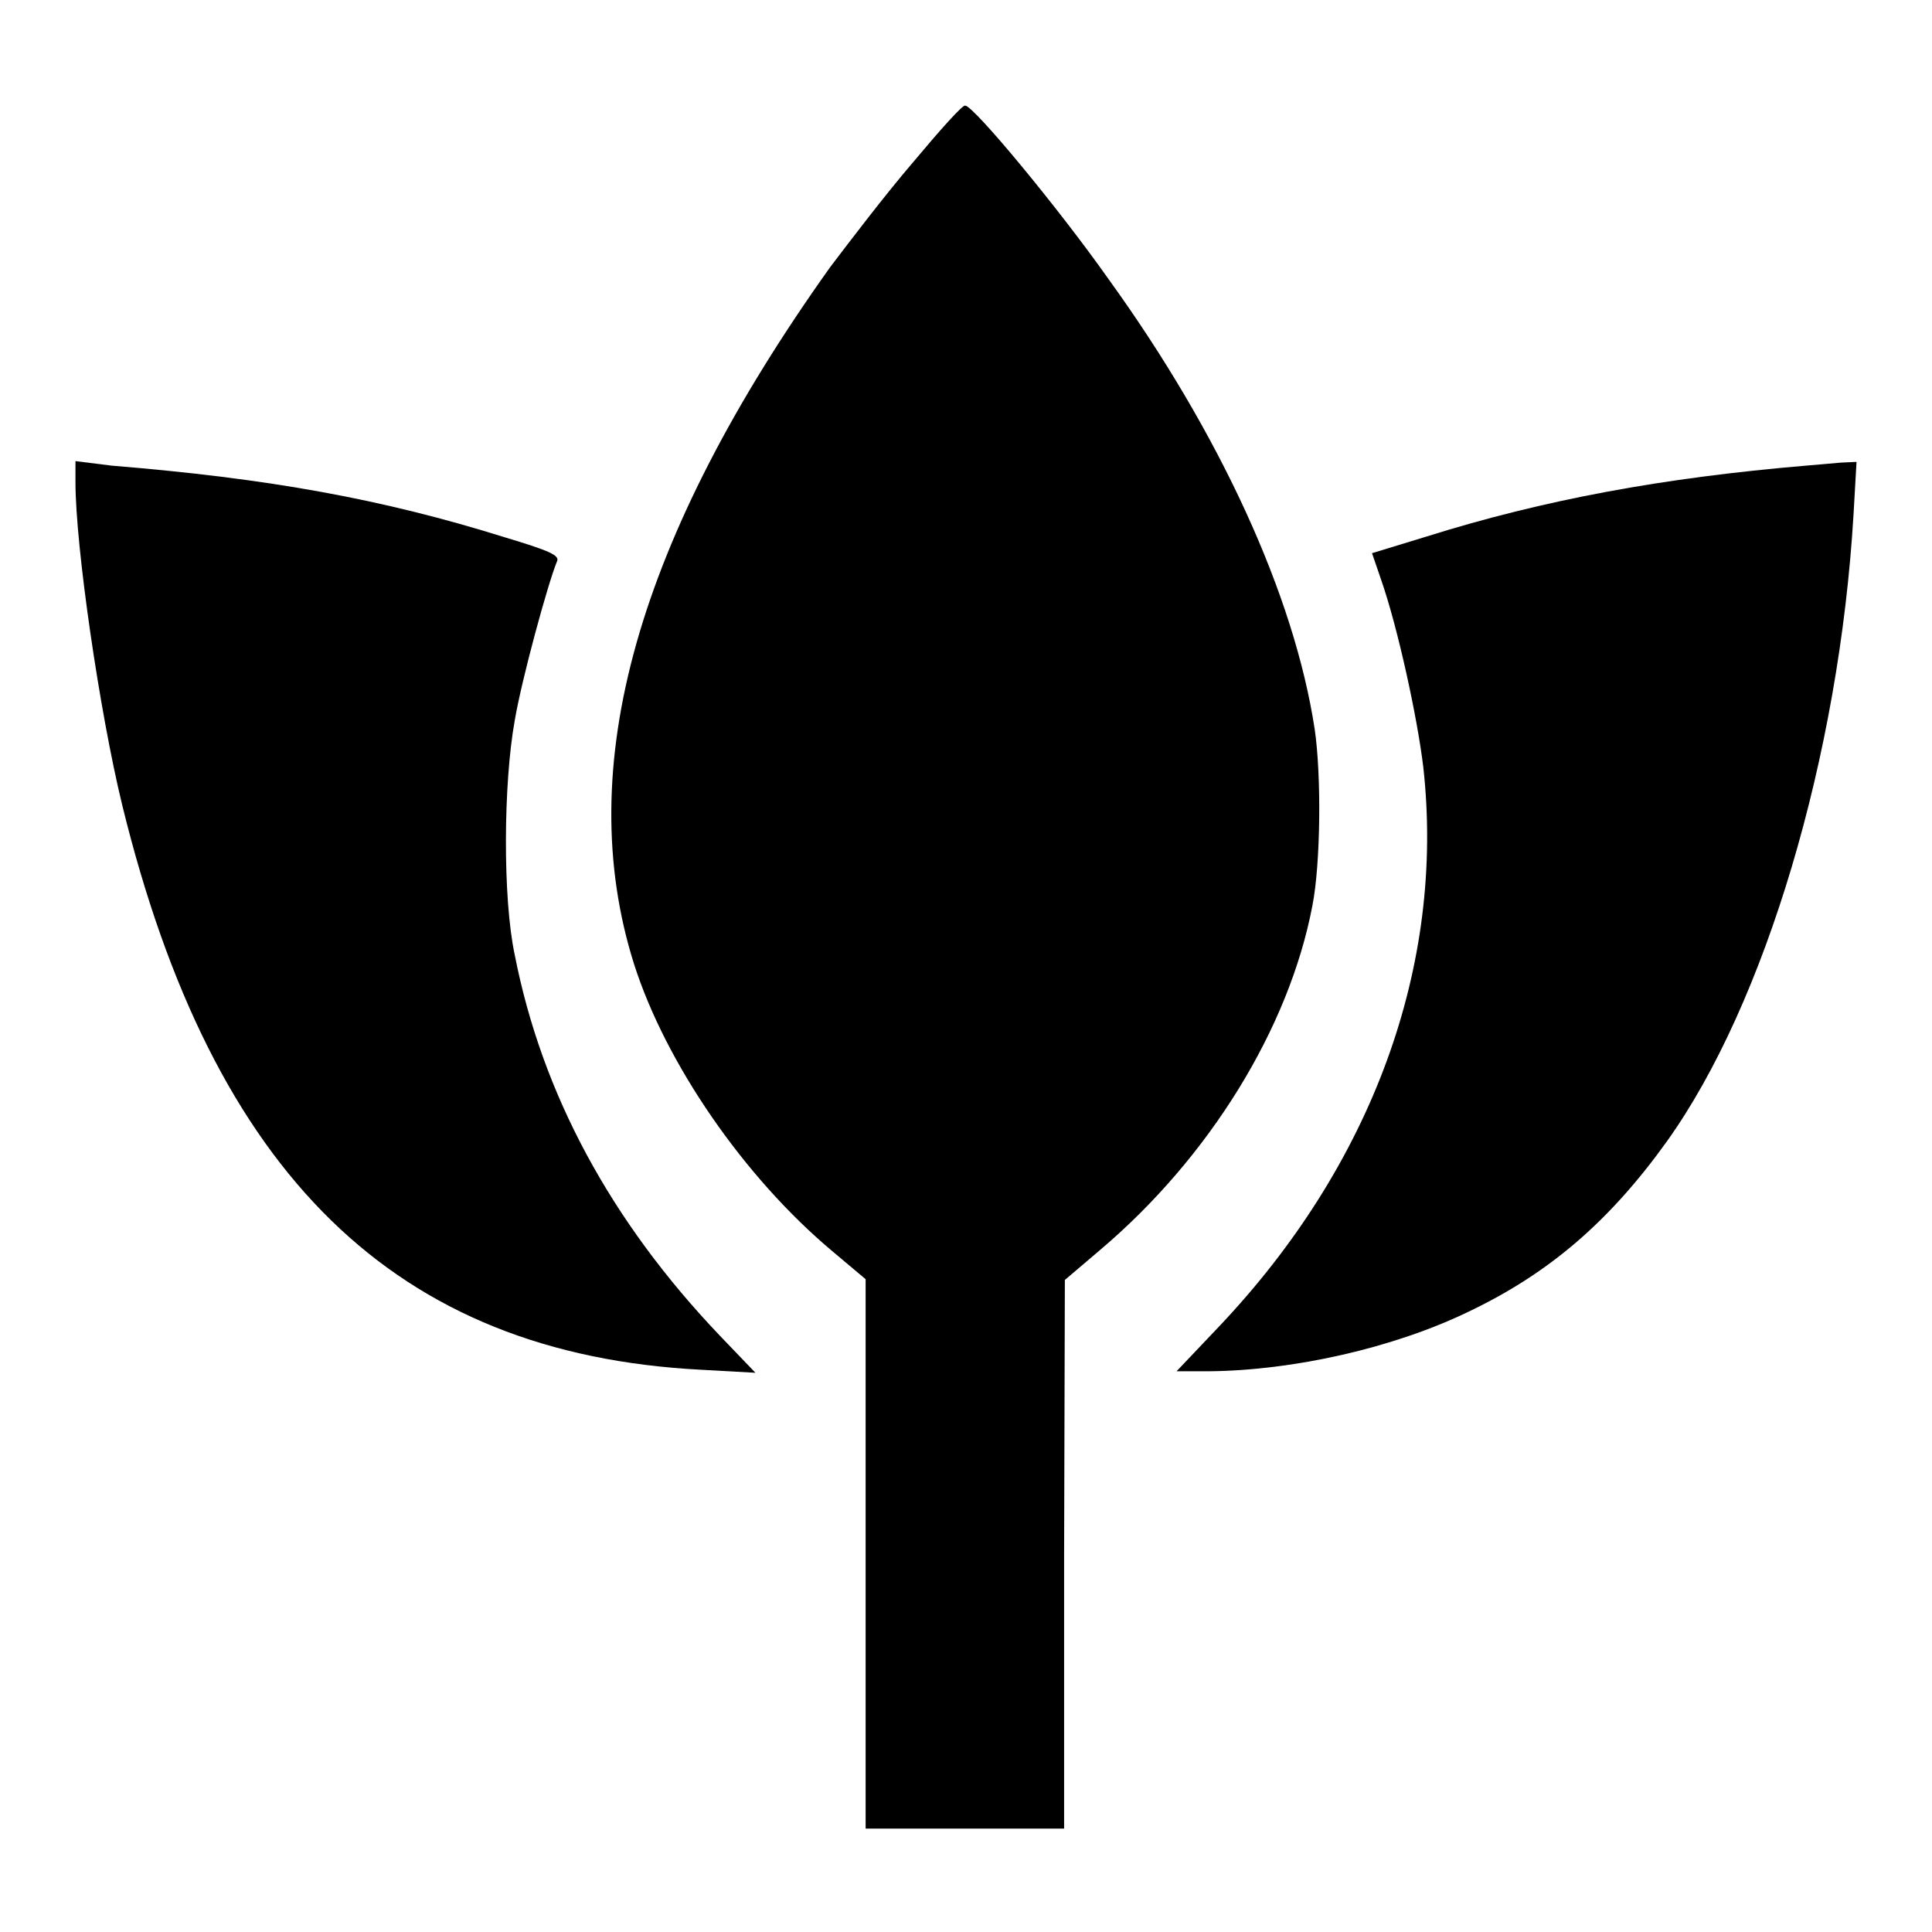
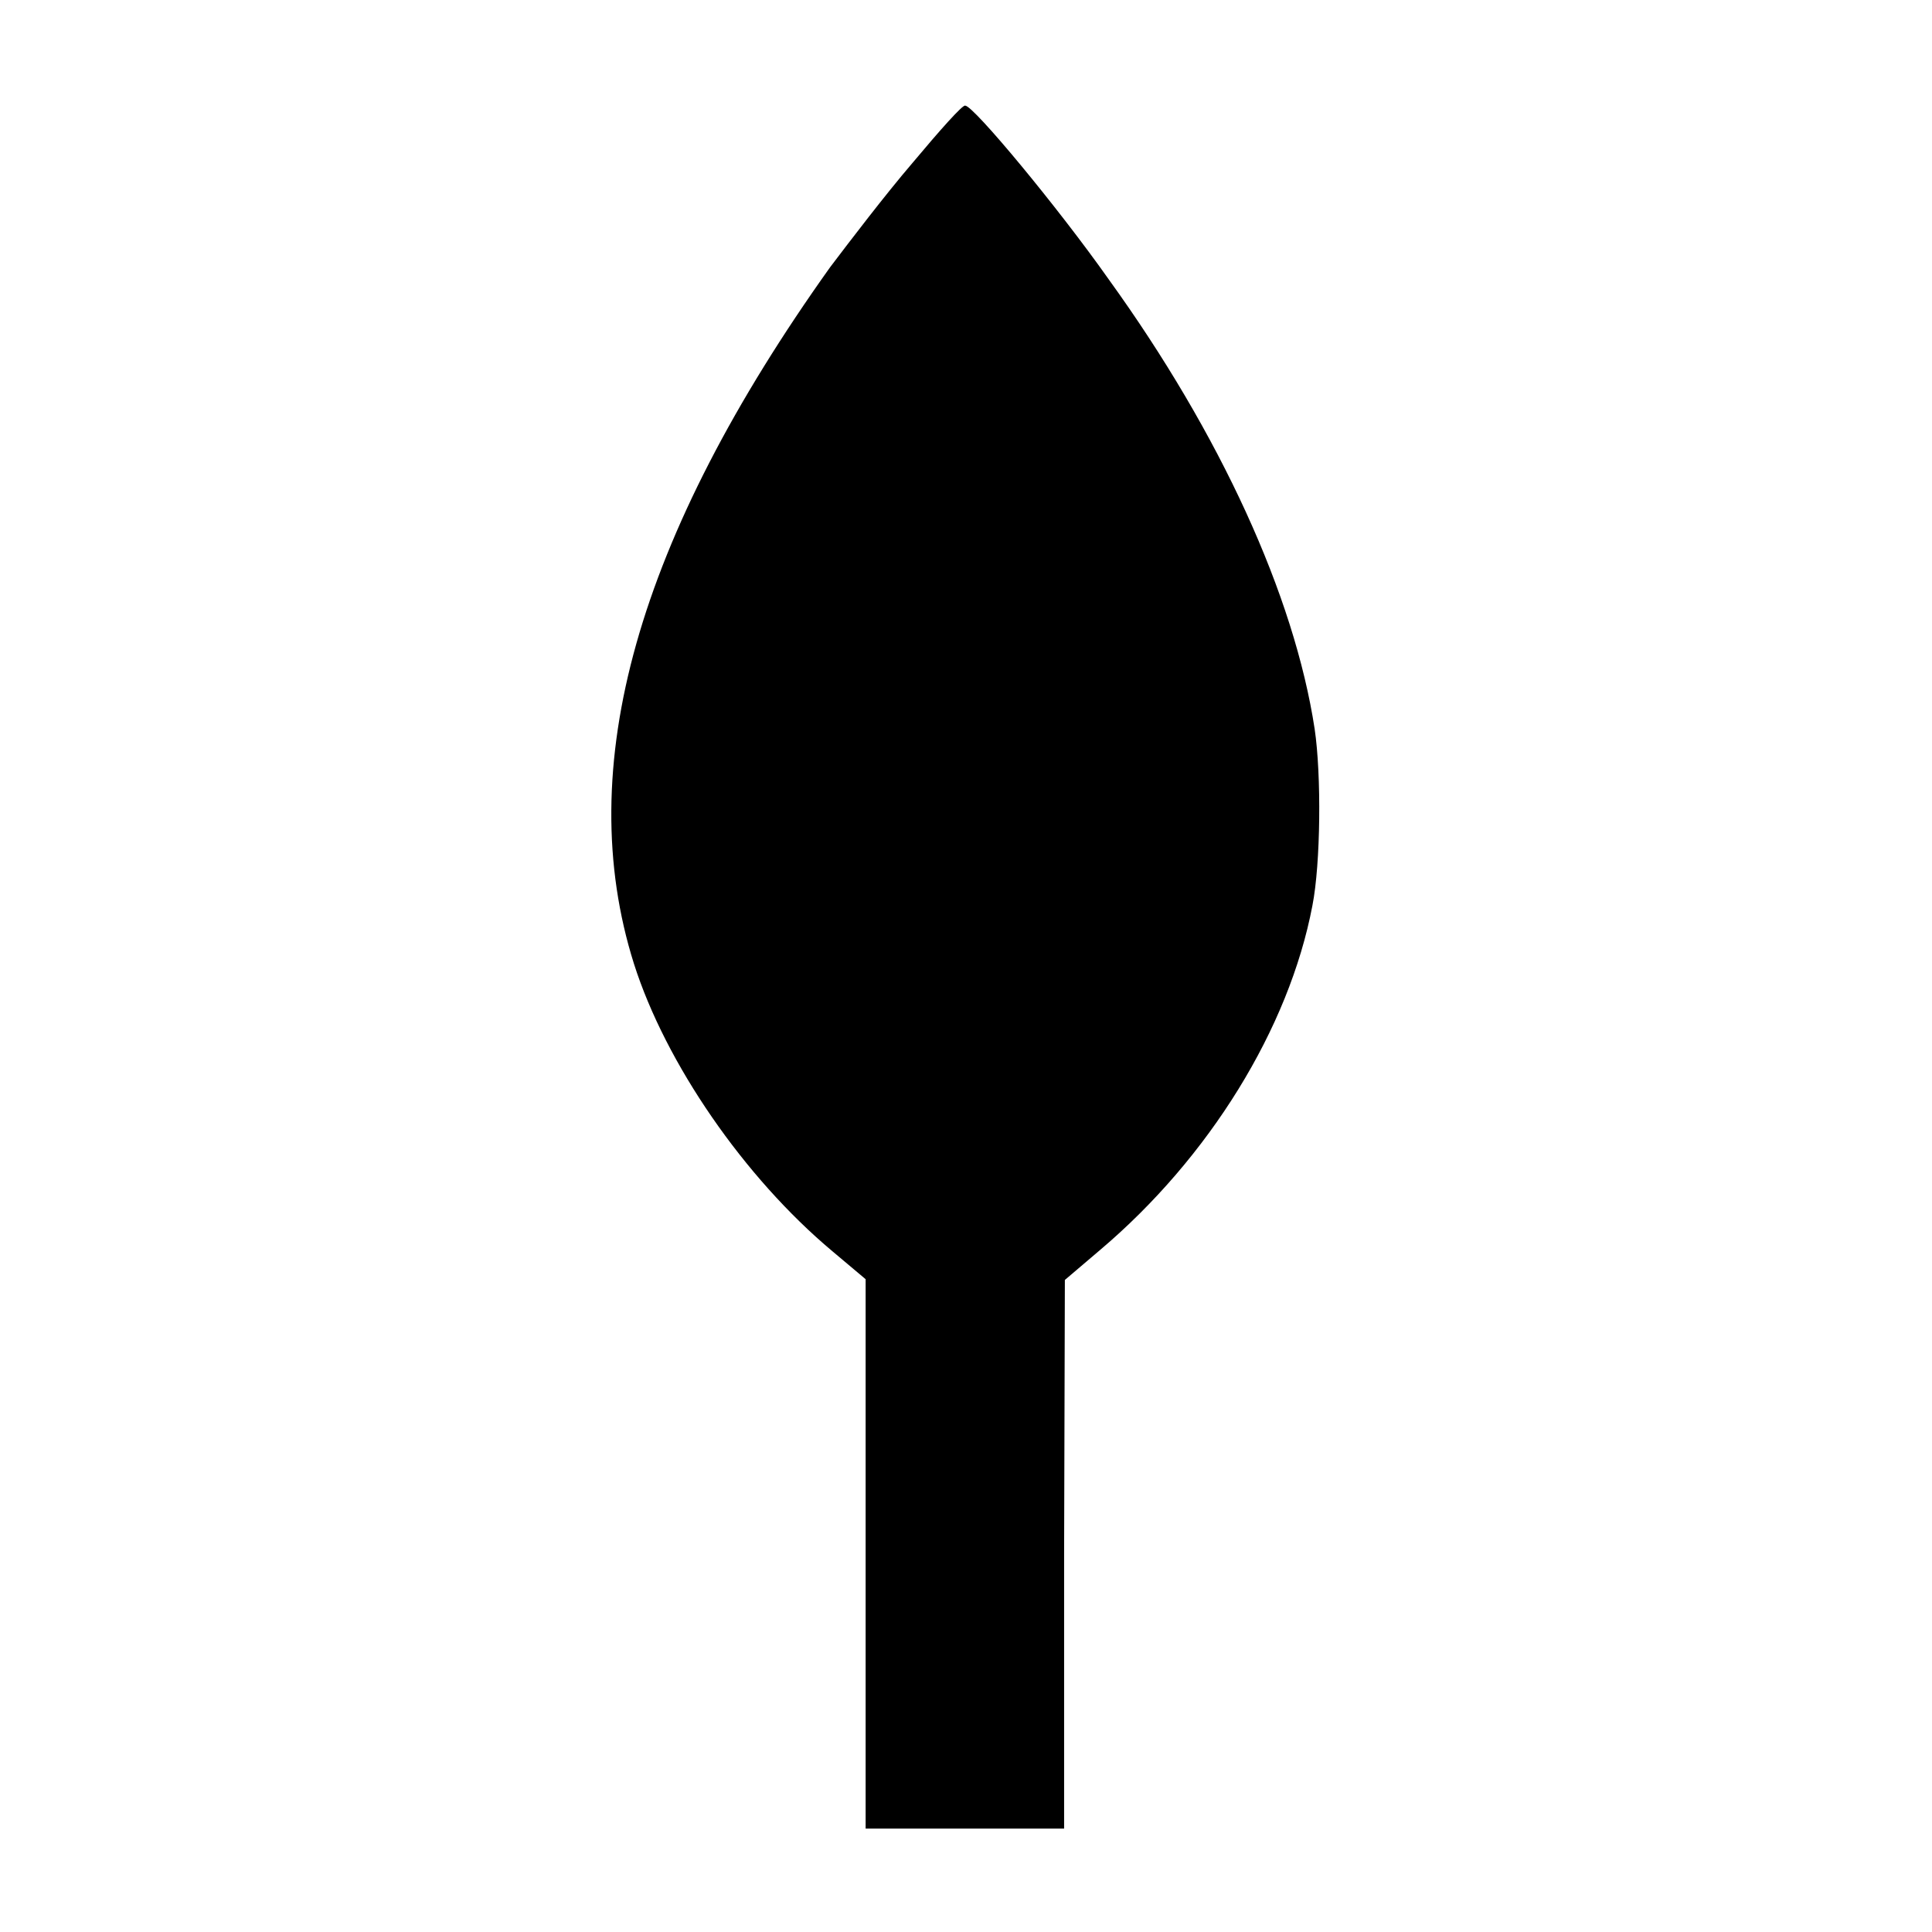
<svg xmlns="http://www.w3.org/2000/svg" version="1.1" x="0px" y="0px" viewBox="0 0 256 256" enable-background="new 0 0 256 256" xml:space="preserve">
  <g>
    <g>
      <g>
        <path fill="#000000" d="M120.9,21.6c-3.6,4.2-8.4,10.5-10.9,13.8c-25.6,35.9-34.2,66.3-26,92.3c4.2,13.2,14.6,28.3,26.3,38.1l4.4,3.7v36.4v36.4h13.1H141v-36.4l0.1-36.3l4.7-4c14.4-12.2,25-29.3,28.1-45.6c1.1-5.6,1.2-17.3,0.3-23.4c-2.7-17.7-12.5-39.1-27.3-59.6c-6.7-9.5-17.9-23-19-23C127.6,13.8,124.5,17.3,120.9,21.6z" />
-         <path fill="#000000" d="M10,63.9c0,8.5,3.2,30.5,6.2,42.8c12,49,36.2,72.7,76.7,74.8l7.2,0.4l-4.7-4.9c-14.5-15.2-23.6-32.1-27.2-50.5c-1.6-7.5-1.5-22.7,0-31c0.9-5.4,4.4-18.2,5.6-21.1c0.4-0.8-0.9-1.4-6.9-3.2c-16.3-5.1-31.3-7.8-52.1-9.5L10,61.1V63.9z" />
-         <path fill="#000000" d="M239.3,61.7c-18.9,1.6-34.7,4.5-50.3,9.4l-7.2,2.2l1.2,3.5c2.2,6.3,4.8,18.2,5.6,24.9c2.9,26.3-6.8,52.7-27.1,74.1l-5.6,5.9h4.3c11.2-0.1,24.5-3.1,34.4-7.9c10.7-5.1,18.7-12,26.3-22.6c13-18.2,22.8-51,24.7-83l0.4-7l-2.1,0.1C242.7,61.4,240.6,61.6,239.3,61.7z" />
      </g>
    </g>
  </g>
</svg>